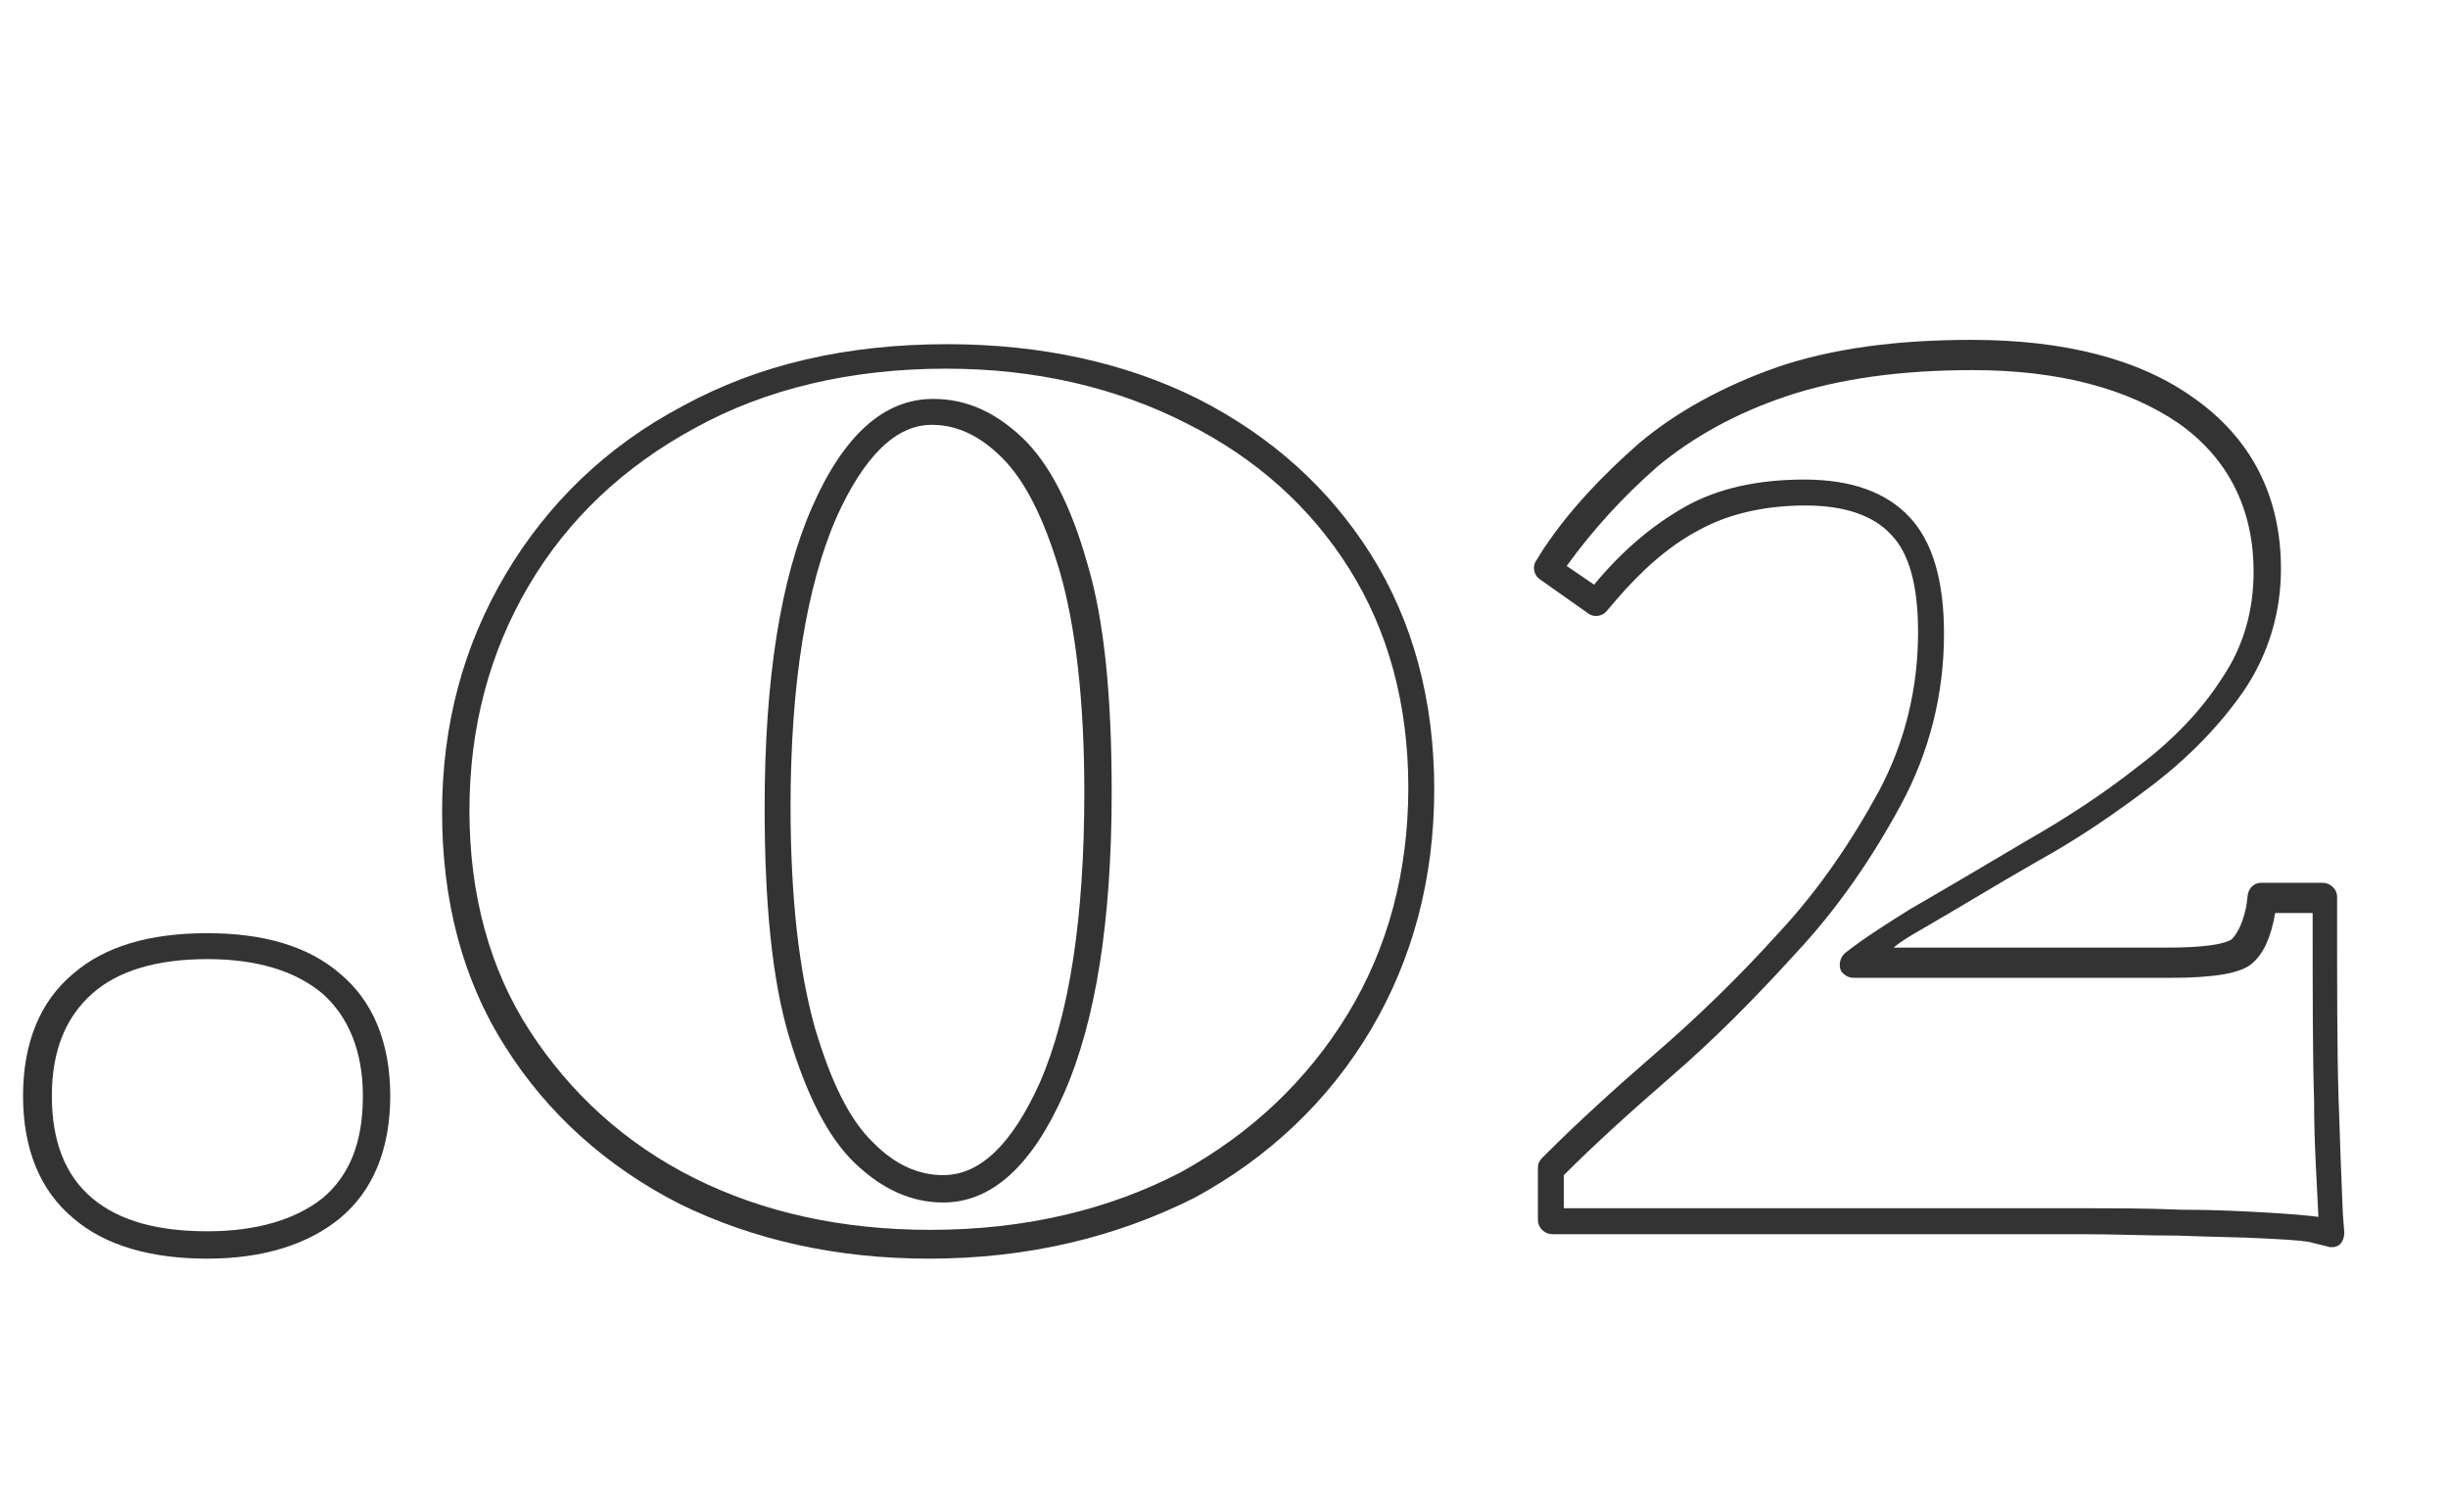
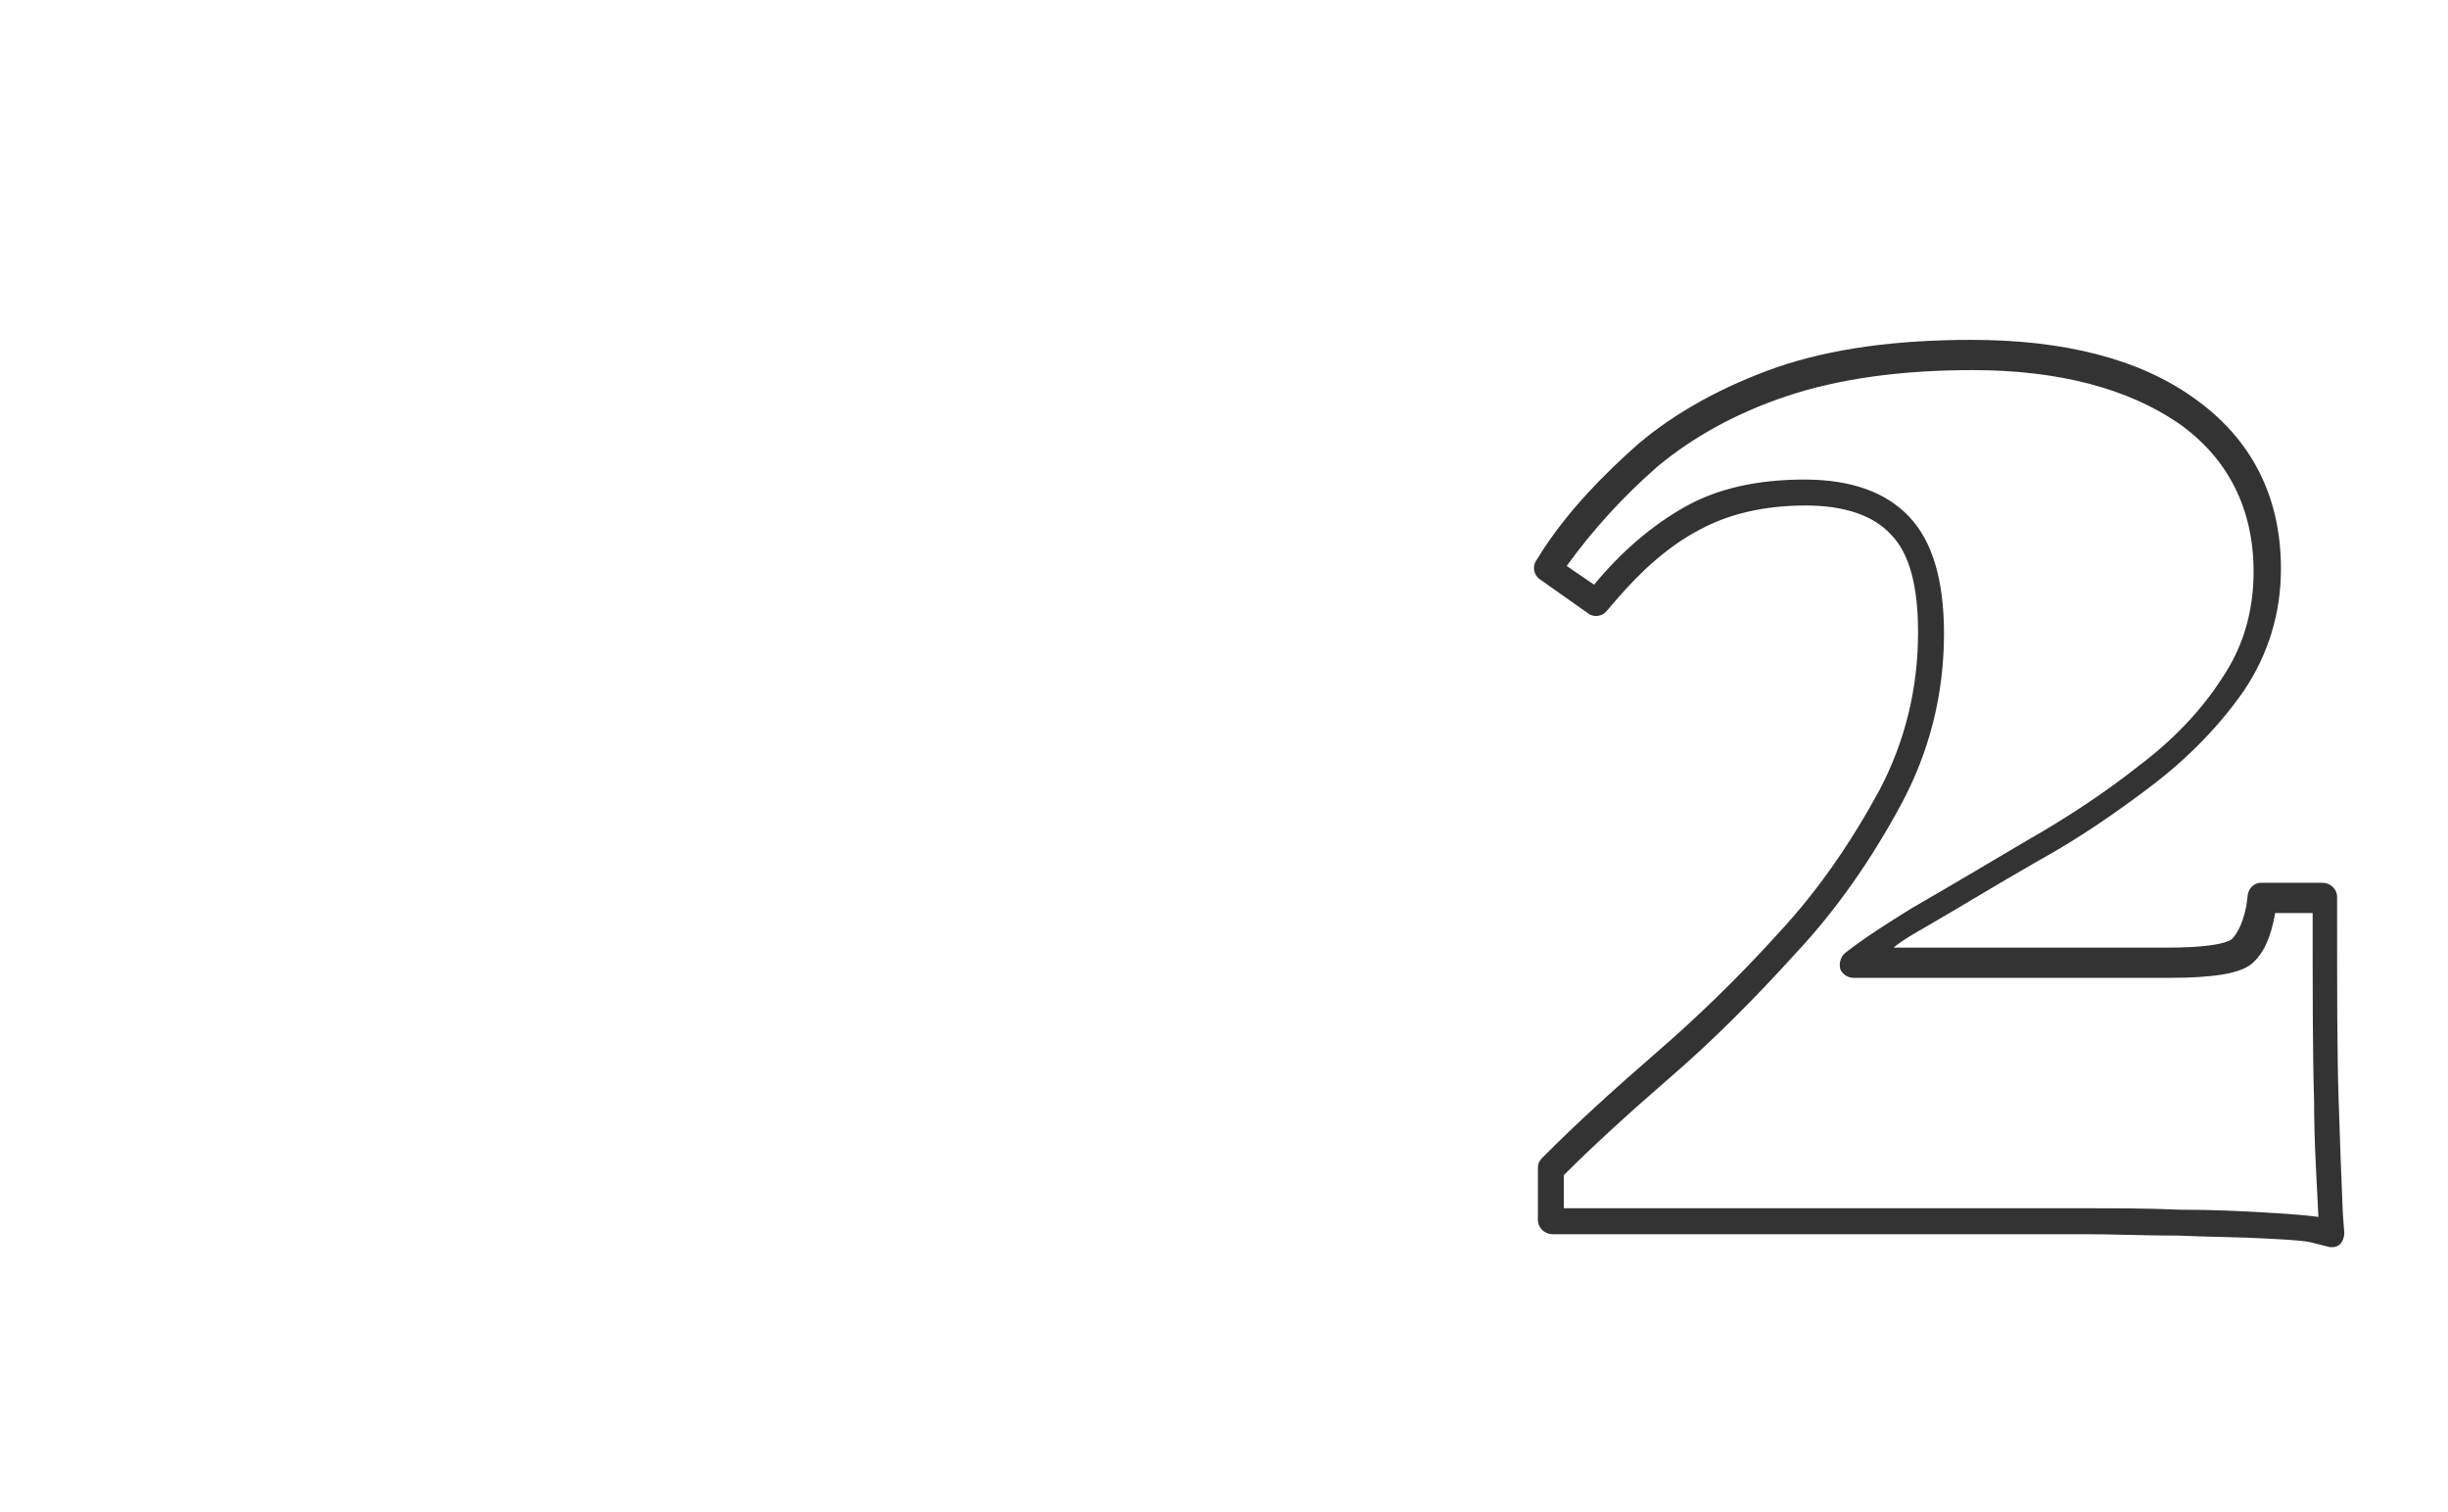
<svg xmlns="http://www.w3.org/2000/svg" version="1.1" x="0px" y="0px" viewBox="0 0 170 105" style="enable-background:new 0 0 170 105;" xml:space="preserve">
  <style type="text/css">
	.st0{fill:#7E624B;}
	.st1{fill:#FFFFFF;}
	.st2{fill-rule:evenodd;clip-rule:evenodd;fill:#FFFFFF;}
	.st3{fill-rule:evenodd;clip-rule:evenodd;fill:#7E624B;}
	.st4{fill:#F5F4EF;}
	.st5{fill:#E6DAC0;}
	.st6{fill:none;stroke:#E6DAC0;stroke-width:1.56;stroke-miterlimit:10;}
	.st7{fill:#EADEC4;}
	.st8{opacity:0.796;fill:#7E624B;enable-background:new    ;}
	.st9{enable-background:new    ;}
	.st10{fill:#333333;}
</style>
  <g id="レイヤー_1">
</g>
  <g id="レイヤー_2">
    <g>
-       <path class="st10" d="M14.4,87.4c-3.9,0-7.1-0.9-9.3-2.8c-2.3-1.9-3.5-4.8-3.5-8.5c0-3.7,1.2-6.6,3.5-8.5c2.2-1.9,5.3-2.8,9.3-2.8    c3.9,0,7,0.9,9.2,2.8c2.3,1.9,3.5,4.8,3.5,8.5c0,3.7-1.2,6.6-3.5,8.5C21.4,86.4,18.3,87.4,14.4,87.4z M14.4,66.6    c-3.5,0-6.2,0.8-8,2.4c-1.8,1.6-2.8,3.9-2.8,7.1c0,3.1,0.9,5.5,2.8,7.1c1.9,1.6,4.6,2.3,8,2.3c3.4,0,6.1-0.8,8-2.3    c1.9-1.6,2.8-3.9,2.8-7.1c0-3.1-1-5.5-2.8-7.1C20.5,67.4,17.8,66.6,14.4,66.6z" />
-       <path class="st10" d="M64.5,87.4c-6.4,0-12.2-1.3-17.3-3.8C42.1,81,38,77.3,35.1,72.7c-3-4.7-4.4-10.2-4.4-16.3    c0-6.1,1.5-11.6,4.4-16.5c2.9-4.9,7-8.9,12.3-11.7c5.3-2.9,11.4-4.3,18.4-4.3c6.5,0,12.4,1.3,17.4,3.8l0,0    c5.1,2.6,9.1,6.2,12,10.8c2.9,4.6,4.4,10.1,4.4,16.3c0,6.2-1.5,11.8-4.4,16.7c-2.9,4.9-7.1,8.9-12.3,11.7    C77.5,85.9,71.4,87.4,64.5,87.4z M65.7,25.6c-6.6,0-12.5,1.4-17.4,4.1c-5,2.7-8.9,6.4-11.6,11c-2.7,4.6-4.1,9.8-4.1,15.6    c0,5.8,1.4,11,4.2,15.3c2.8,4.3,6.6,7.8,11.4,10.2c4.8,2.4,10.3,3.6,16.4,3.6c6.6,0,12.4-1.4,17.4-4c4.9-2.7,8.8-6.4,11.6-11    c2.8-4.6,4.2-9.9,4.2-15.7c0-5.8-1.4-10.9-4.1-15.2c-2.7-4.3-6.5-7.7-11.3-10.1C77.5,26.9,71.9,25.6,65.7,25.6z M65.5,83.5    c-2.2,0-4.2-0.9-6.1-2.7c-1.9-1.8-3.4-4.8-4.6-8.8c-1.2-4-1.7-9.4-1.7-15.9c0-8.9,1.1-15.9,3.3-20.9c2.2-5,5-7.5,8.4-7.5    c2.3,0,4.3,0.9,6.2,2.7c1.9,1.8,3.4,4.8,4.5,8.7c1.2,4,1.7,9.3,1.7,15.9c0,8.9-1.1,15.9-3.3,20.9C71.7,80.9,68.9,83.5,65.5,83.5z     M64.7,29.5c-2.5,0-4.7,2.2-6.6,6.4C56,40.7,54.9,47.5,54.9,56c0,6.4,0.6,11.5,1.7,15.4c1.1,3.7,2.4,6.4,4.1,8    c1.5,1.5,3.1,2.2,4.8,2.2c2.6,0,4.8-2.2,6.7-6.4l0,0c2.1-4.8,3.1-11.6,3.1-20.2c0-6.3-0.6-11.5-1.7-15.3c-1.1-3.7-2.4-6.3-4-7.9    C68,30.2,66.4,29.5,64.7,29.5z" />
      <path class="st10" d="M162,86.6c-0.1,0-0.1,0-0.2,0l-1.2-0.3c-0.3-0.1-1.1-0.2-3.3-0.3c-1.7-0.1-3.7-0.1-6-0.2    c-2.3,0-4.5-0.1-6.6-0.1h-36.9c-0.5,0-1-0.4-1-1v-3.6c0-0.3,0.1-0.5,0.3-0.7l0.3-0.3c2-2,4.5-4.3,7.5-6.9c2.9-2.5,5.8-5.3,8.6-8.4    c2.8-3,5.1-6.4,7-9.9c1.8-3.4,2.7-7.1,2.7-11c0-3.2-0.6-5.5-1.9-6.8c-1.2-1.3-3.2-2-5.9-2c-2.9,0-5.4,0.6-7.4,1.7    c-2.1,1.1-4,2.8-5.8,4.9l-0.6,0.7c-0.3,0.4-0.9,0.5-1.3,0.2l-3.4-2.4c-0.4-0.3-0.5-0.9-0.2-1.3l0.5-0.8c1.8-2.7,4.1-5.1,6.6-7.3    c2.6-2.2,5.9-4,9.6-5.3c3.8-1.3,8.3-1.9,13.5-1.9c6.4,0,11.6,1.3,15.4,4c4,2.8,6.1,6.8,6.1,11.9c0,3.1-0.9,6-2.6,8.5    c-1.6,2.3-3.7,4.5-6.3,6.5c-2.5,1.9-5.1,3.7-8,5.3c-2.8,1.6-5.4,3.2-8,4.7c-0.7,0.4-1.4,0.8-2,1.3h19c3.7,0,4.4-0.5,4.5-0.6    c0.2-0.2,0.7-0.8,1-2.3l0.1-0.8c0.1-0.5,0.5-0.8,0.9-0.8h4.3c0.5,0,1,0.4,1,1v1c0,5.5,0,9.8,0.1,12.9c0.1,3.1,0.2,5.8,0.3,8.1    l0.1,1.3c0,0.3-0.1,0.6-0.3,0.8C162.4,86.5,162.2,86.6,162,86.6z M108.7,83.9h36c2.2,0,4.4,0,6.7,0.1c2.3,0,4.3,0.1,6,0.2    c1.7,0.1,2.9,0.2,3.6,0.3h0c-0.1-2.3-0.3-5-0.3-8.1c-0.1-3.1-0.1-7.5-0.1-13H158c-0.3,1.7-0.8,2.8-1.6,3.5c-0.8,0.7-2.7,1-5.7,1    h-22c-0.4,0-0.8-0.3-0.9-0.6c-0.1-0.4,0-0.8,0.3-1.1c1.4-1.1,3-2.1,4.6-3.1c2.6-1.5,5.3-3.1,8-4.7c2.8-1.6,5.4-3.3,7.8-5.2    c2.4-1.8,4.4-3.9,5.8-6.1c1.5-2.2,2.2-4.7,2.2-7.4c0-4.4-1.8-7.9-5.2-10.3c-3.5-2.4-8.3-3.7-14.3-3.7c-5,0-9.3,0.6-12.9,1.8    c-3.6,1.2-6.6,2.9-9,4.9c-2.4,2.1-4.5,4.4-6.3,6.9v0l1.9,1.3c1.9-2.3,4-4.1,6.3-5.4c2.3-1.3,5.1-1.9,8.3-1.9    c3.3,0,5.7,0.9,7.3,2.6c1.6,1.7,2.4,4.4,2.4,8.1c0,4.2-1,8.2-3,11.9c-2,3.7-4.4,7.2-7.3,10.3c-2.9,3.2-5.8,6.1-8.7,8.6    c-3,2.6-5.4,4.8-7.4,6.8V83.9z" />
    </g>
  </g>
</svg>